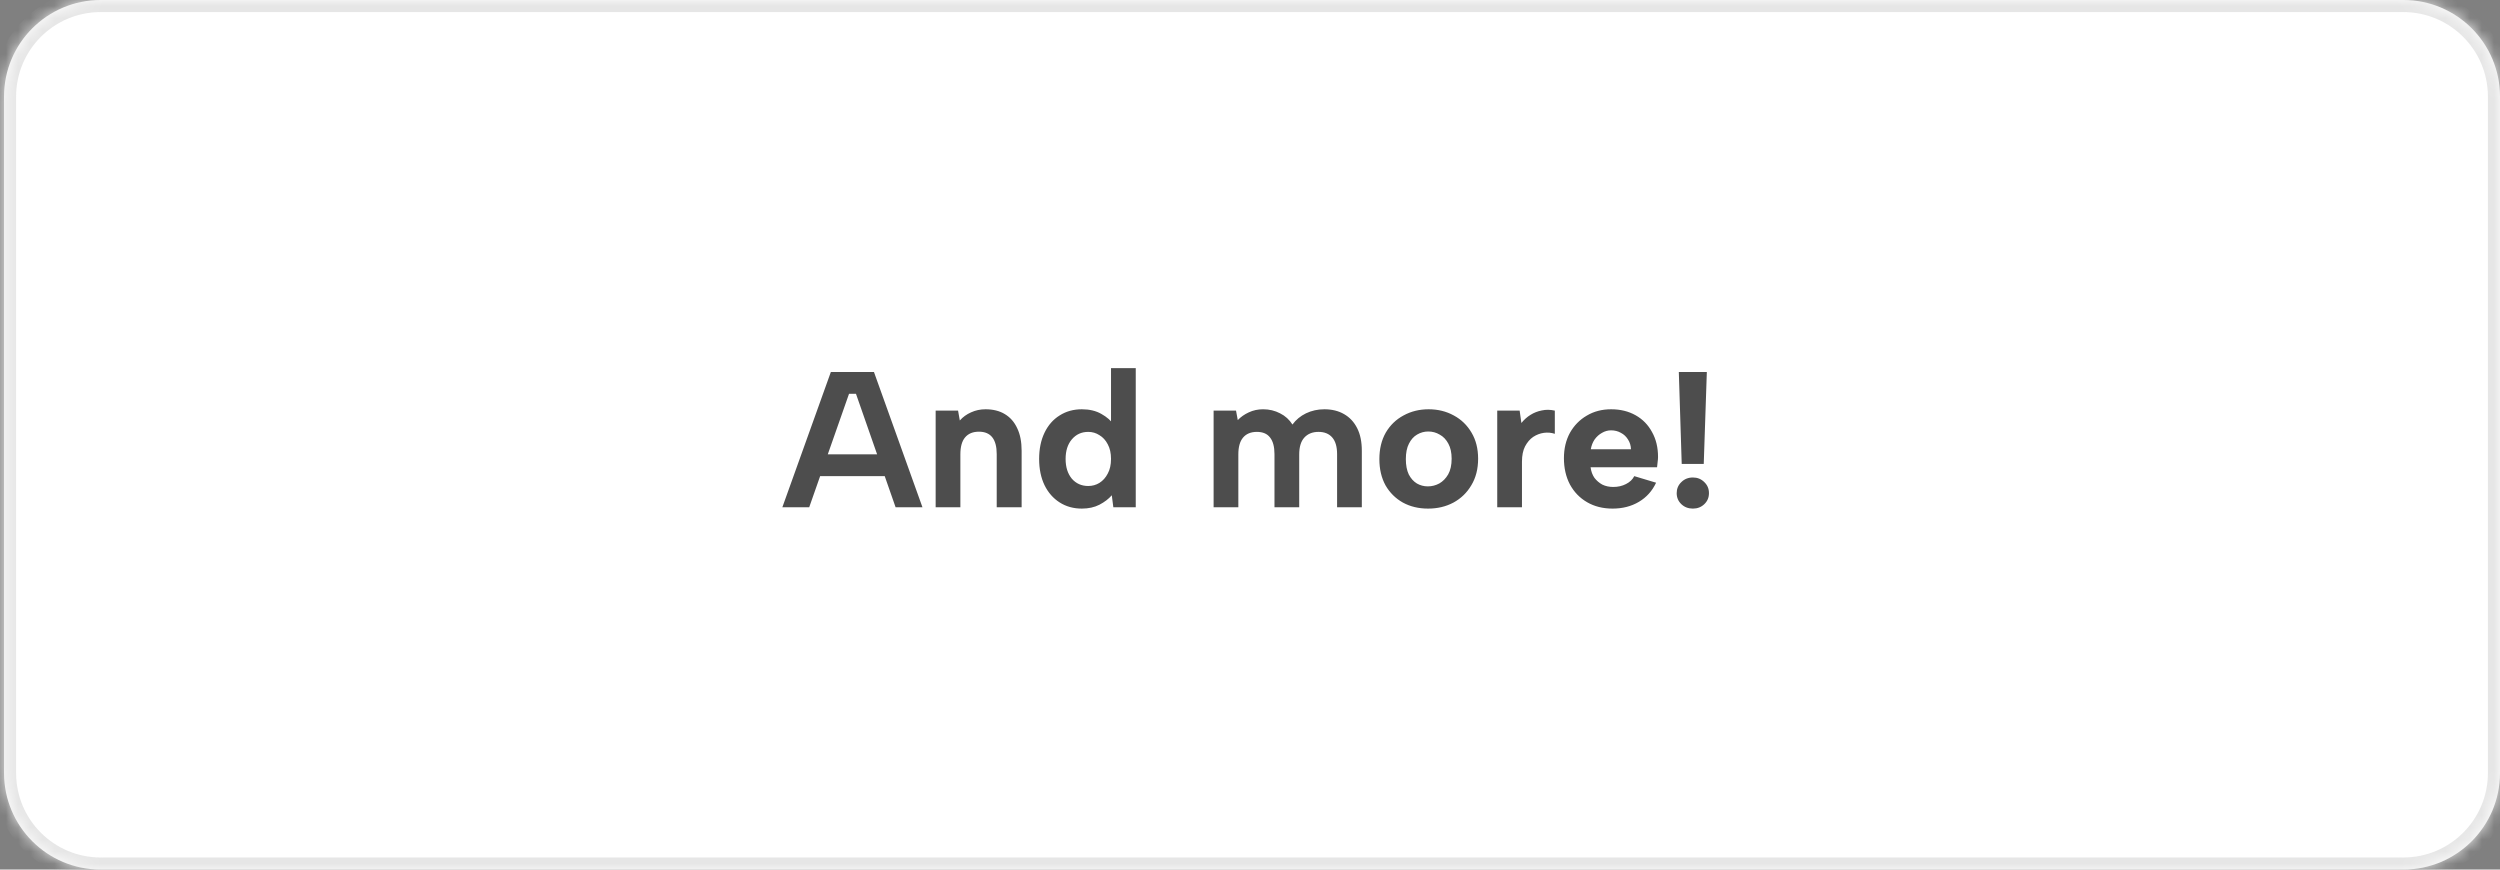
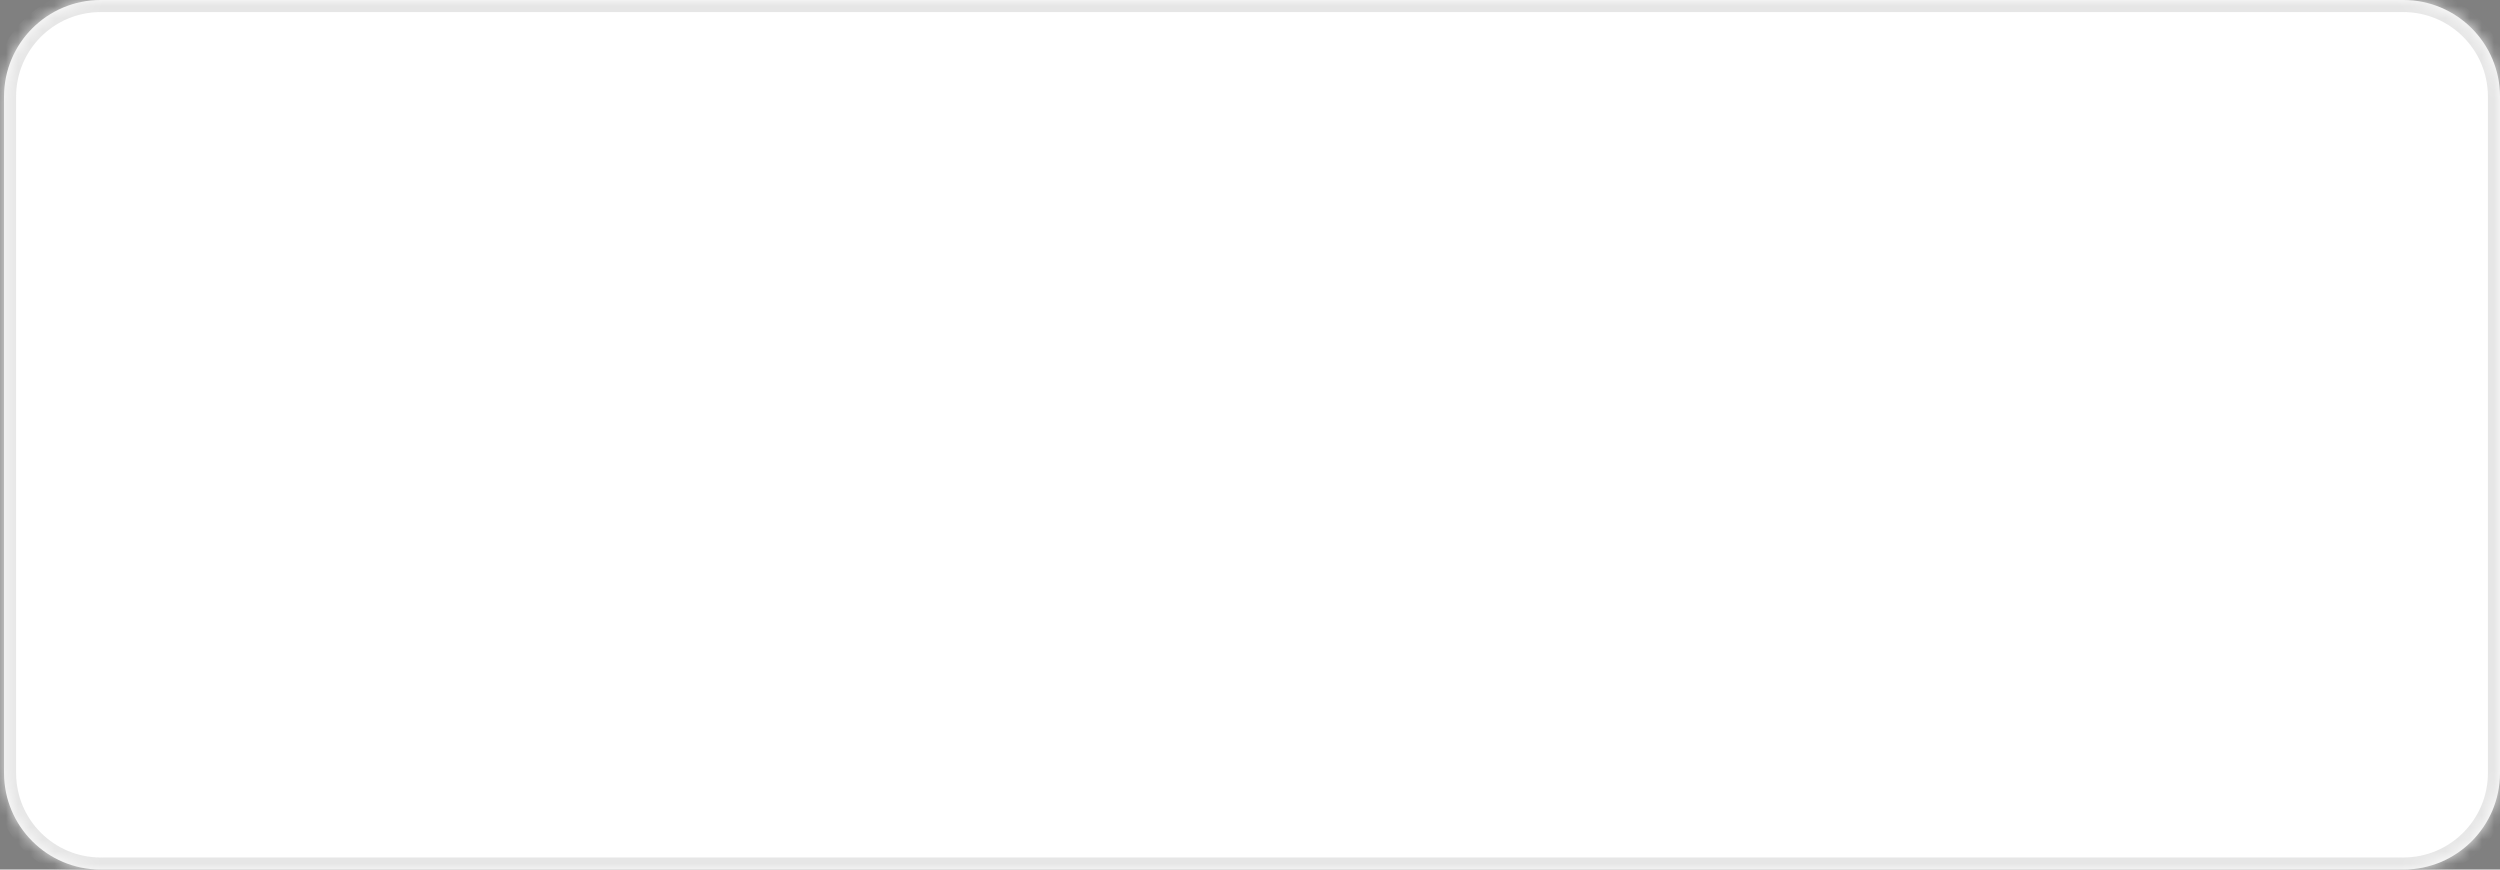
<svg xmlns="http://www.w3.org/2000/svg" width="207" height="72" viewBox="0 0 207 72" fill="none">
  <rect x="0" y="0" width="207" height="72" fill="#808080" stroke="none" />
  <mask id="path-1-inside-1_18760_17576" fill="white">
    <path d="M0.333 8C0.333 3.582 3.915 0 8.334 0H199C203.418 0 207 3.582 207 8V64C207 68.418 203.418 72 199 72H8.334C3.915 72 0.333 68.418 0.333 64V8Z" />
  </mask>
  <path d="M0.333 8C0.333 3.582 3.915 0 8.334 0H199C203.418 0 207 3.582 207 8V64C207 68.418 203.418 72 199 72H8.334C3.915 72 0.333 68.418 0.333 64V8Z" fill="white" />
  <path d="M8.334 1H199V-1H8.334V1ZM206 8V64H208V8H206ZM199 71H8.334V73H199V71ZM1.333 64V8H-0.667V64H1.333ZM8.334 71C4.468 71 1.333 67.866 1.333 64H-0.667C-0.667 68.971 3.363 73 8.334 73V71ZM206 64C206 67.866 202.866 71 199 71V73C203.971 73 208 68.971 208 64H206ZM199 1C202.866 1 206 4.134 206 8H208C208 3.029 203.971 -1 199 -1V1ZM8.334 -1C3.363 -1 -0.667 3.029 -0.667 8H1.333C1.333 4.134 4.468 1 8.334 1V-1Z" fill="#E6E6E6" mask="url(#path-1-inside-1_18760_17576)" />
-   <path d="M70.875 32.608H70.299L67.003 42H64.779L68.795 30.8H72.363L76.379 42H74.155L70.875 32.608ZM67.211 37.616H73.739V39.424H67.211V37.616ZM77.472 34H79.328L79.472 34.816C79.728 34.528 80.037 34.304 80.4 34.144C80.773 33.973 81.173 33.888 81.6 33.888C82.229 33.888 82.762 34.021 83.2 34.288C83.647 34.555 83.989 34.944 84.224 35.456C84.469 35.957 84.591 36.581 84.591 37.328V42H82.528V37.6C82.528 36.981 82.405 36.517 82.159 36.208C81.914 35.899 81.546 35.744 81.055 35.744C80.554 35.744 80.17 35.904 79.903 36.224C79.647 36.533 79.519 36.997 79.519 37.616V42H77.472V34ZM92.248 35.2L91.992 35.232V30.48H94.04V42H92.184L92.056 41.008C91.8 41.307 91.459 41.568 91.032 41.792C90.616 42.005 90.131 42.112 89.576 42.112C88.883 42.112 88.27 41.941 87.736 41.6C87.203 41.259 86.787 40.784 86.488 40.176C86.19 39.557 86.04 38.832 86.04 38C86.04 37.168 86.19 36.443 86.488 35.824C86.787 35.205 87.203 34.731 87.736 34.4C88.27 34.059 88.883 33.888 89.576 33.888C90.206 33.888 90.744 34.016 91.192 34.272C91.651 34.528 92.003 34.837 92.248 35.2ZM88.232 38C88.232 38.672 88.403 39.216 88.744 39.632C89.096 40.037 89.55 40.24 90.104 40.24C90.446 40.24 90.755 40.155 91.032 39.984C91.32 39.803 91.55 39.547 91.72 39.216C91.902 38.885 91.992 38.48 91.992 38C91.992 37.52 91.902 37.115 91.72 36.784C91.55 36.453 91.32 36.203 91.032 36.032C90.755 35.851 90.446 35.76 90.104 35.76C89.55 35.76 89.096 35.968 88.744 36.384C88.403 36.789 88.232 37.328 88.232 38ZM100.487 34H102.343L102.487 34.784C102.743 34.517 103.047 34.304 103.399 34.144C103.762 33.973 104.156 33.888 104.583 33.888C105.095 33.888 105.564 34 105.991 34.224C106.418 34.437 106.759 34.747 107.015 35.152C107.303 34.757 107.676 34.448 108.135 34.224C108.604 34 109.111 33.888 109.655 33.888C110.284 33.888 110.828 34.021 111.287 34.288C111.756 34.555 112.119 34.944 112.375 35.456C112.631 35.957 112.759 36.581 112.759 37.328V42H110.711V37.6C110.711 36.992 110.578 36.533 110.311 36.224C110.044 35.915 109.666 35.76 109.175 35.76C108.674 35.76 108.279 35.92 107.991 36.24C107.714 36.549 107.575 37.013 107.575 37.632V42H105.527V37.6C105.527 36.992 105.404 36.533 105.159 36.224C104.924 35.915 104.562 35.76 104.071 35.76C103.57 35.76 103.186 35.92 102.919 36.24C102.663 36.549 102.535 37.008 102.535 37.616V42H100.487V34ZM118.244 42.112C117.465 42.112 116.772 41.947 116.164 41.616C115.556 41.275 115.076 40.8 114.724 40.192C114.383 39.573 114.212 38.848 114.212 38.016C114.212 37.173 114.388 36.443 114.74 35.824C115.103 35.205 115.593 34.731 116.212 34.4C116.831 34.059 117.524 33.888 118.292 33.888C119.06 33.888 119.753 34.059 120.372 34.4C120.991 34.731 121.481 35.205 121.844 35.824C122.207 36.432 122.388 37.152 122.388 37.984C122.388 38.827 122.201 39.557 121.828 40.176C121.465 40.795 120.969 41.275 120.34 41.616C119.721 41.947 119.023 42.112 118.244 42.112ZM118.228 40.272C118.559 40.272 118.873 40.192 119.172 40.032C119.471 39.861 119.716 39.611 119.908 39.28C120.1 38.939 120.196 38.507 120.196 37.984C120.196 37.483 120.105 37.067 119.924 36.736C119.743 36.395 119.503 36.144 119.204 35.984C118.916 35.813 118.601 35.728 118.26 35.728C117.929 35.728 117.62 35.813 117.332 35.984C117.055 36.144 116.831 36.395 116.66 36.736C116.489 37.067 116.404 37.493 116.404 38.016C116.404 38.517 116.484 38.939 116.644 39.28C116.815 39.611 117.039 39.861 117.316 40.032C117.593 40.192 117.897 40.272 118.228 40.272ZM123.971 34H125.827L125.971 35.024C126.195 34.747 126.446 34.523 126.723 34.352C127.011 34.171 127.326 34.048 127.667 33.984C128.009 33.909 128.366 33.915 128.739 34V35.92C128.451 35.824 128.147 35.797 127.827 35.84C127.518 35.883 127.225 35.995 126.947 36.176C126.681 36.357 126.457 36.619 126.275 36.96C126.105 37.291 126.019 37.712 126.019 38.224V42H123.971V34ZM133.525 42.112C132.725 42.112 132.021 41.936 131.413 41.584C130.805 41.232 130.331 40.741 129.989 40.112C129.659 39.483 129.493 38.757 129.493 37.936C129.493 37.147 129.659 36.448 129.989 35.84C130.331 35.232 130.795 34.757 131.381 34.416C131.968 34.064 132.64 33.888 133.397 33.888C134.165 33.888 134.843 34.053 135.429 34.384C136.016 34.715 136.469 35.179 136.789 35.776C137.12 36.363 137.285 37.051 137.285 37.84C137.285 37.957 137.275 38.091 137.253 38.24C137.243 38.379 137.227 38.528 137.205 38.688H131.701C131.744 39.029 131.851 39.323 132.021 39.568C132.203 39.803 132.421 39.989 132.677 40.128C132.944 40.256 133.243 40.32 133.573 40.32C133.968 40.32 134.32 40.24 134.629 40.08C134.949 39.92 135.179 39.701 135.317 39.424L137.125 39.968C136.805 40.651 136.331 41.179 135.701 41.552C135.072 41.925 134.347 42.112 133.525 42.112ZM135.045 37.2C135.035 36.901 134.955 36.635 134.805 36.4C134.656 36.155 134.459 35.968 134.213 35.84C133.968 35.701 133.696 35.632 133.397 35.632C133.131 35.632 132.88 35.701 132.645 35.84C132.411 35.968 132.208 36.149 132.037 36.384C131.877 36.619 131.771 36.891 131.717 37.2H135.045ZM139.006 30.8H141.326L141.07 38.416H139.246L139.006 30.8ZM140.174 42.112C139.79 42.112 139.47 41.989 139.214 41.744C138.958 41.499 138.83 41.195 138.83 40.832C138.83 40.469 138.958 40.165 139.214 39.92C139.47 39.664 139.79 39.536 140.174 39.536C140.548 39.536 140.862 39.664 141.118 39.92C141.374 40.165 141.502 40.469 141.502 40.832C141.502 41.195 141.374 41.499 141.118 41.744C140.862 41.989 140.548 42.112 140.174 42.112Z" fill="#4D4D4D" />
</svg>